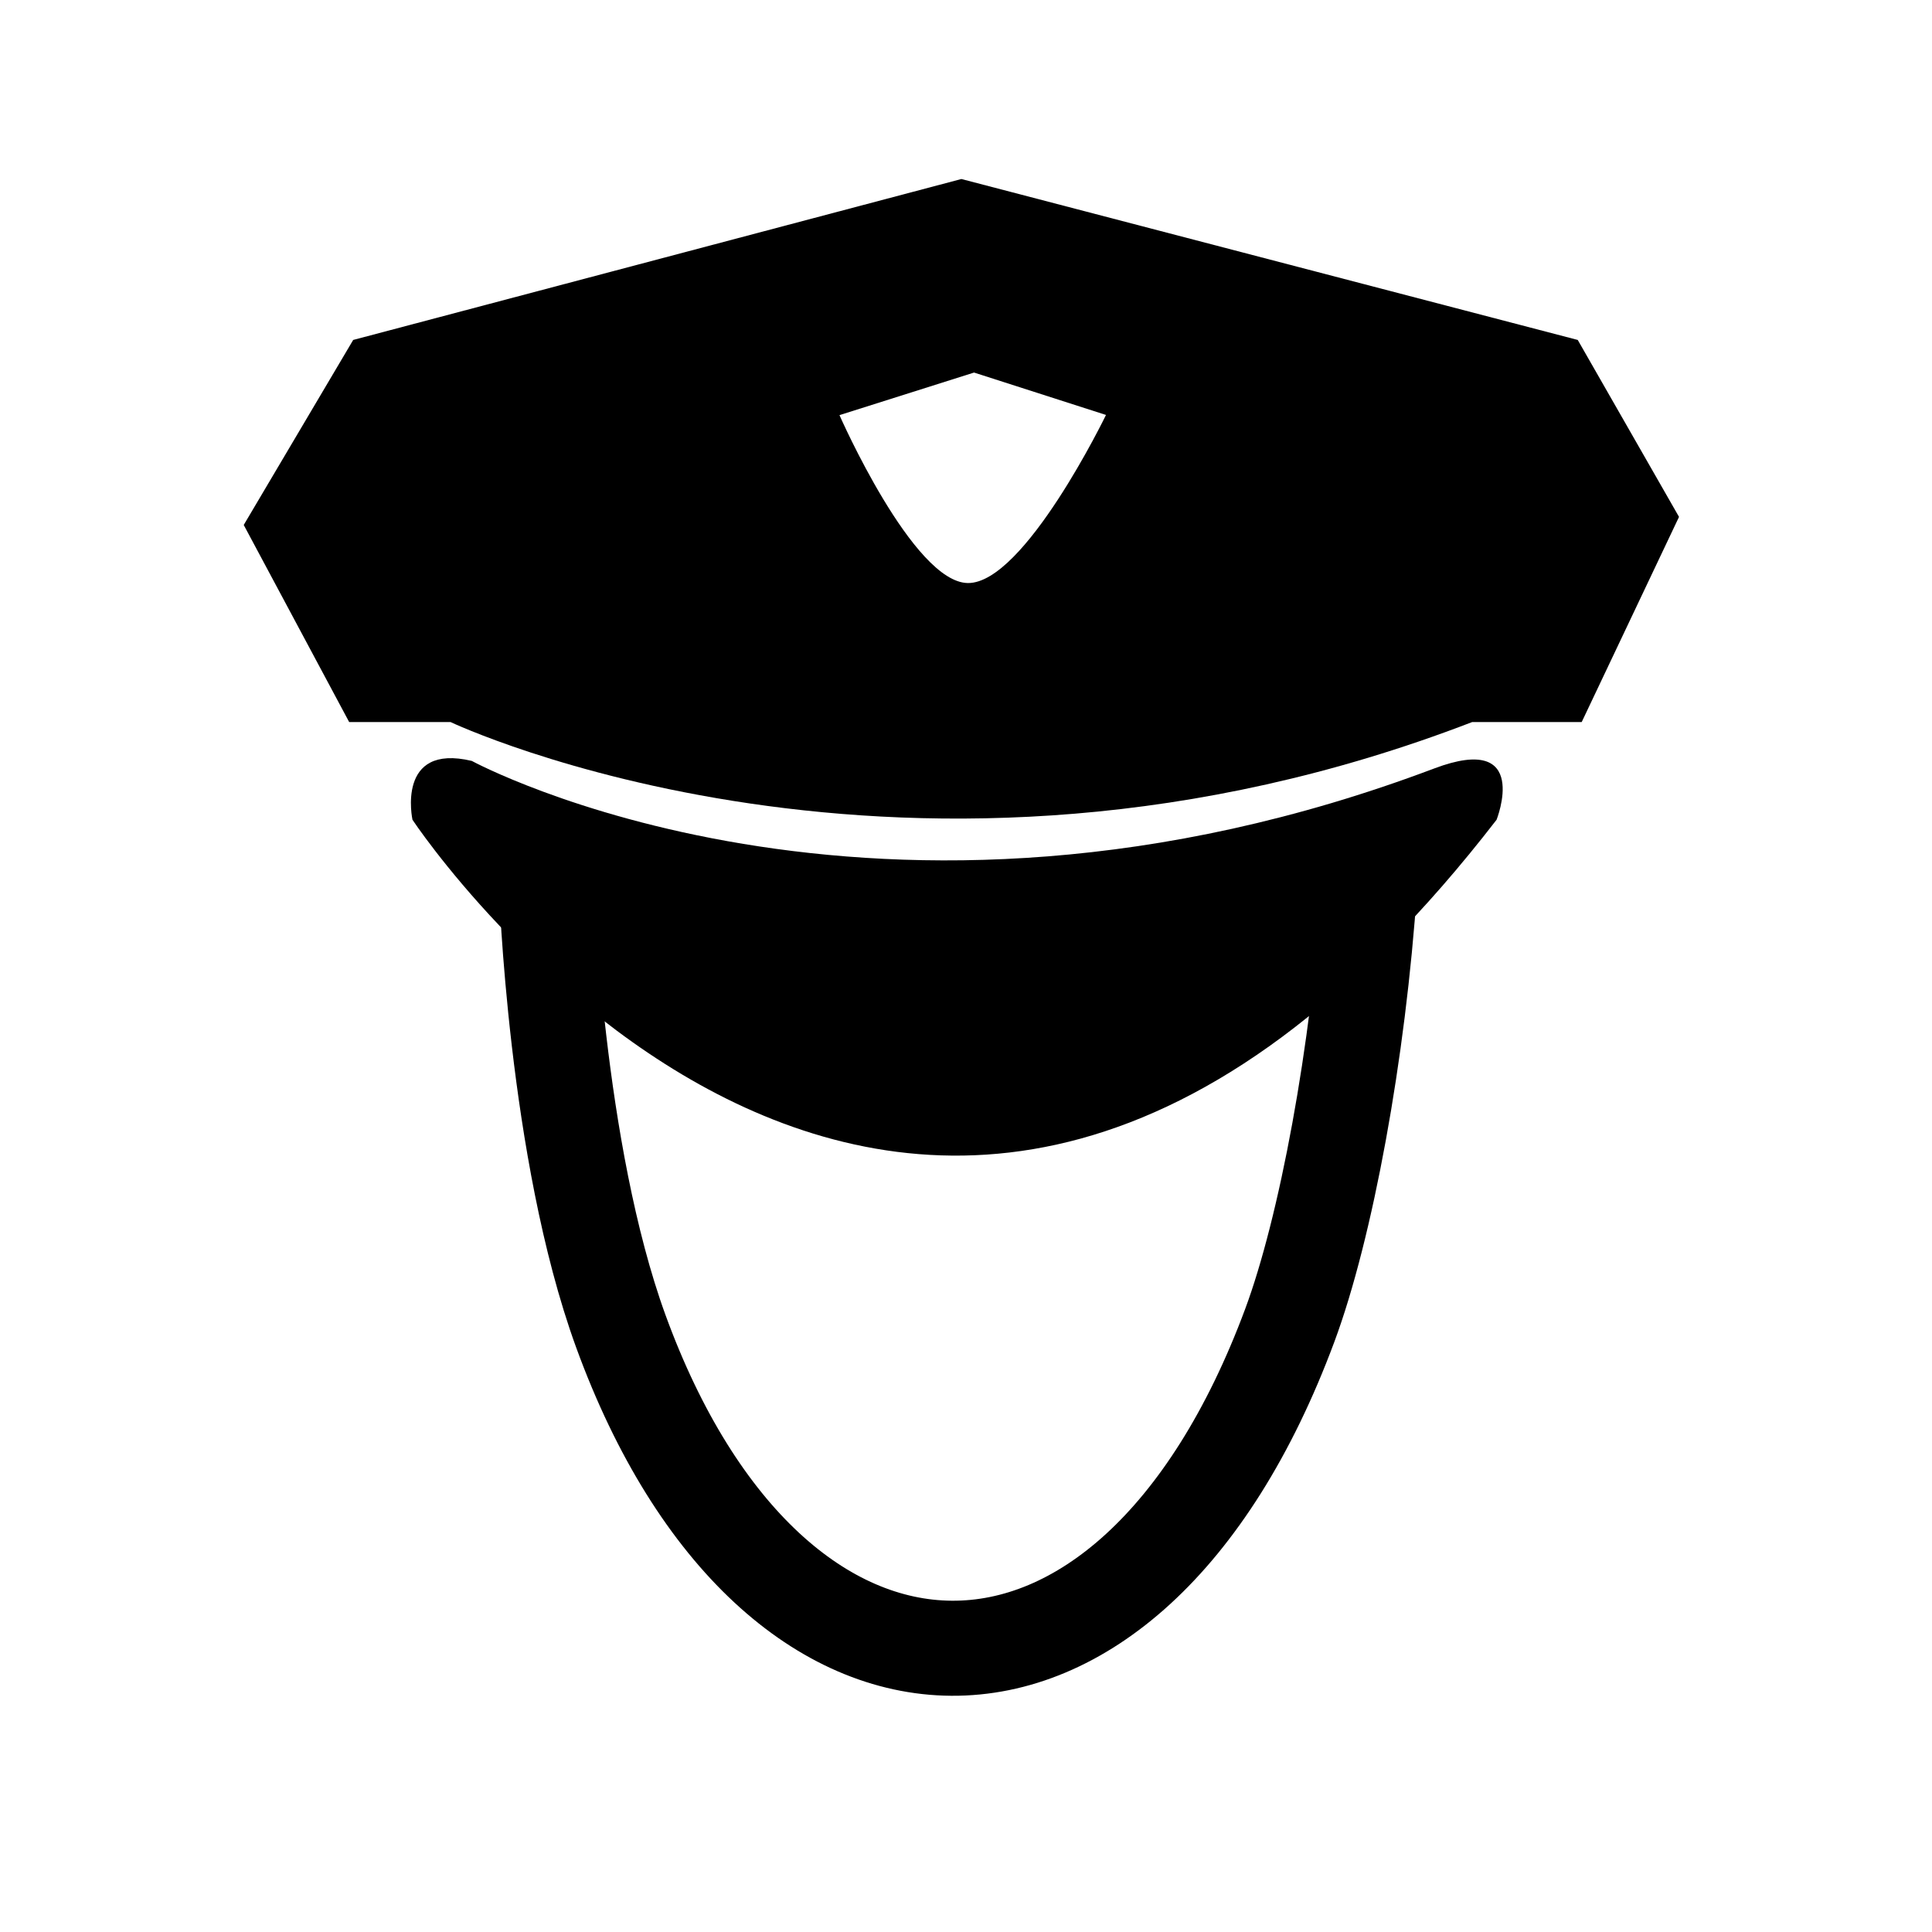
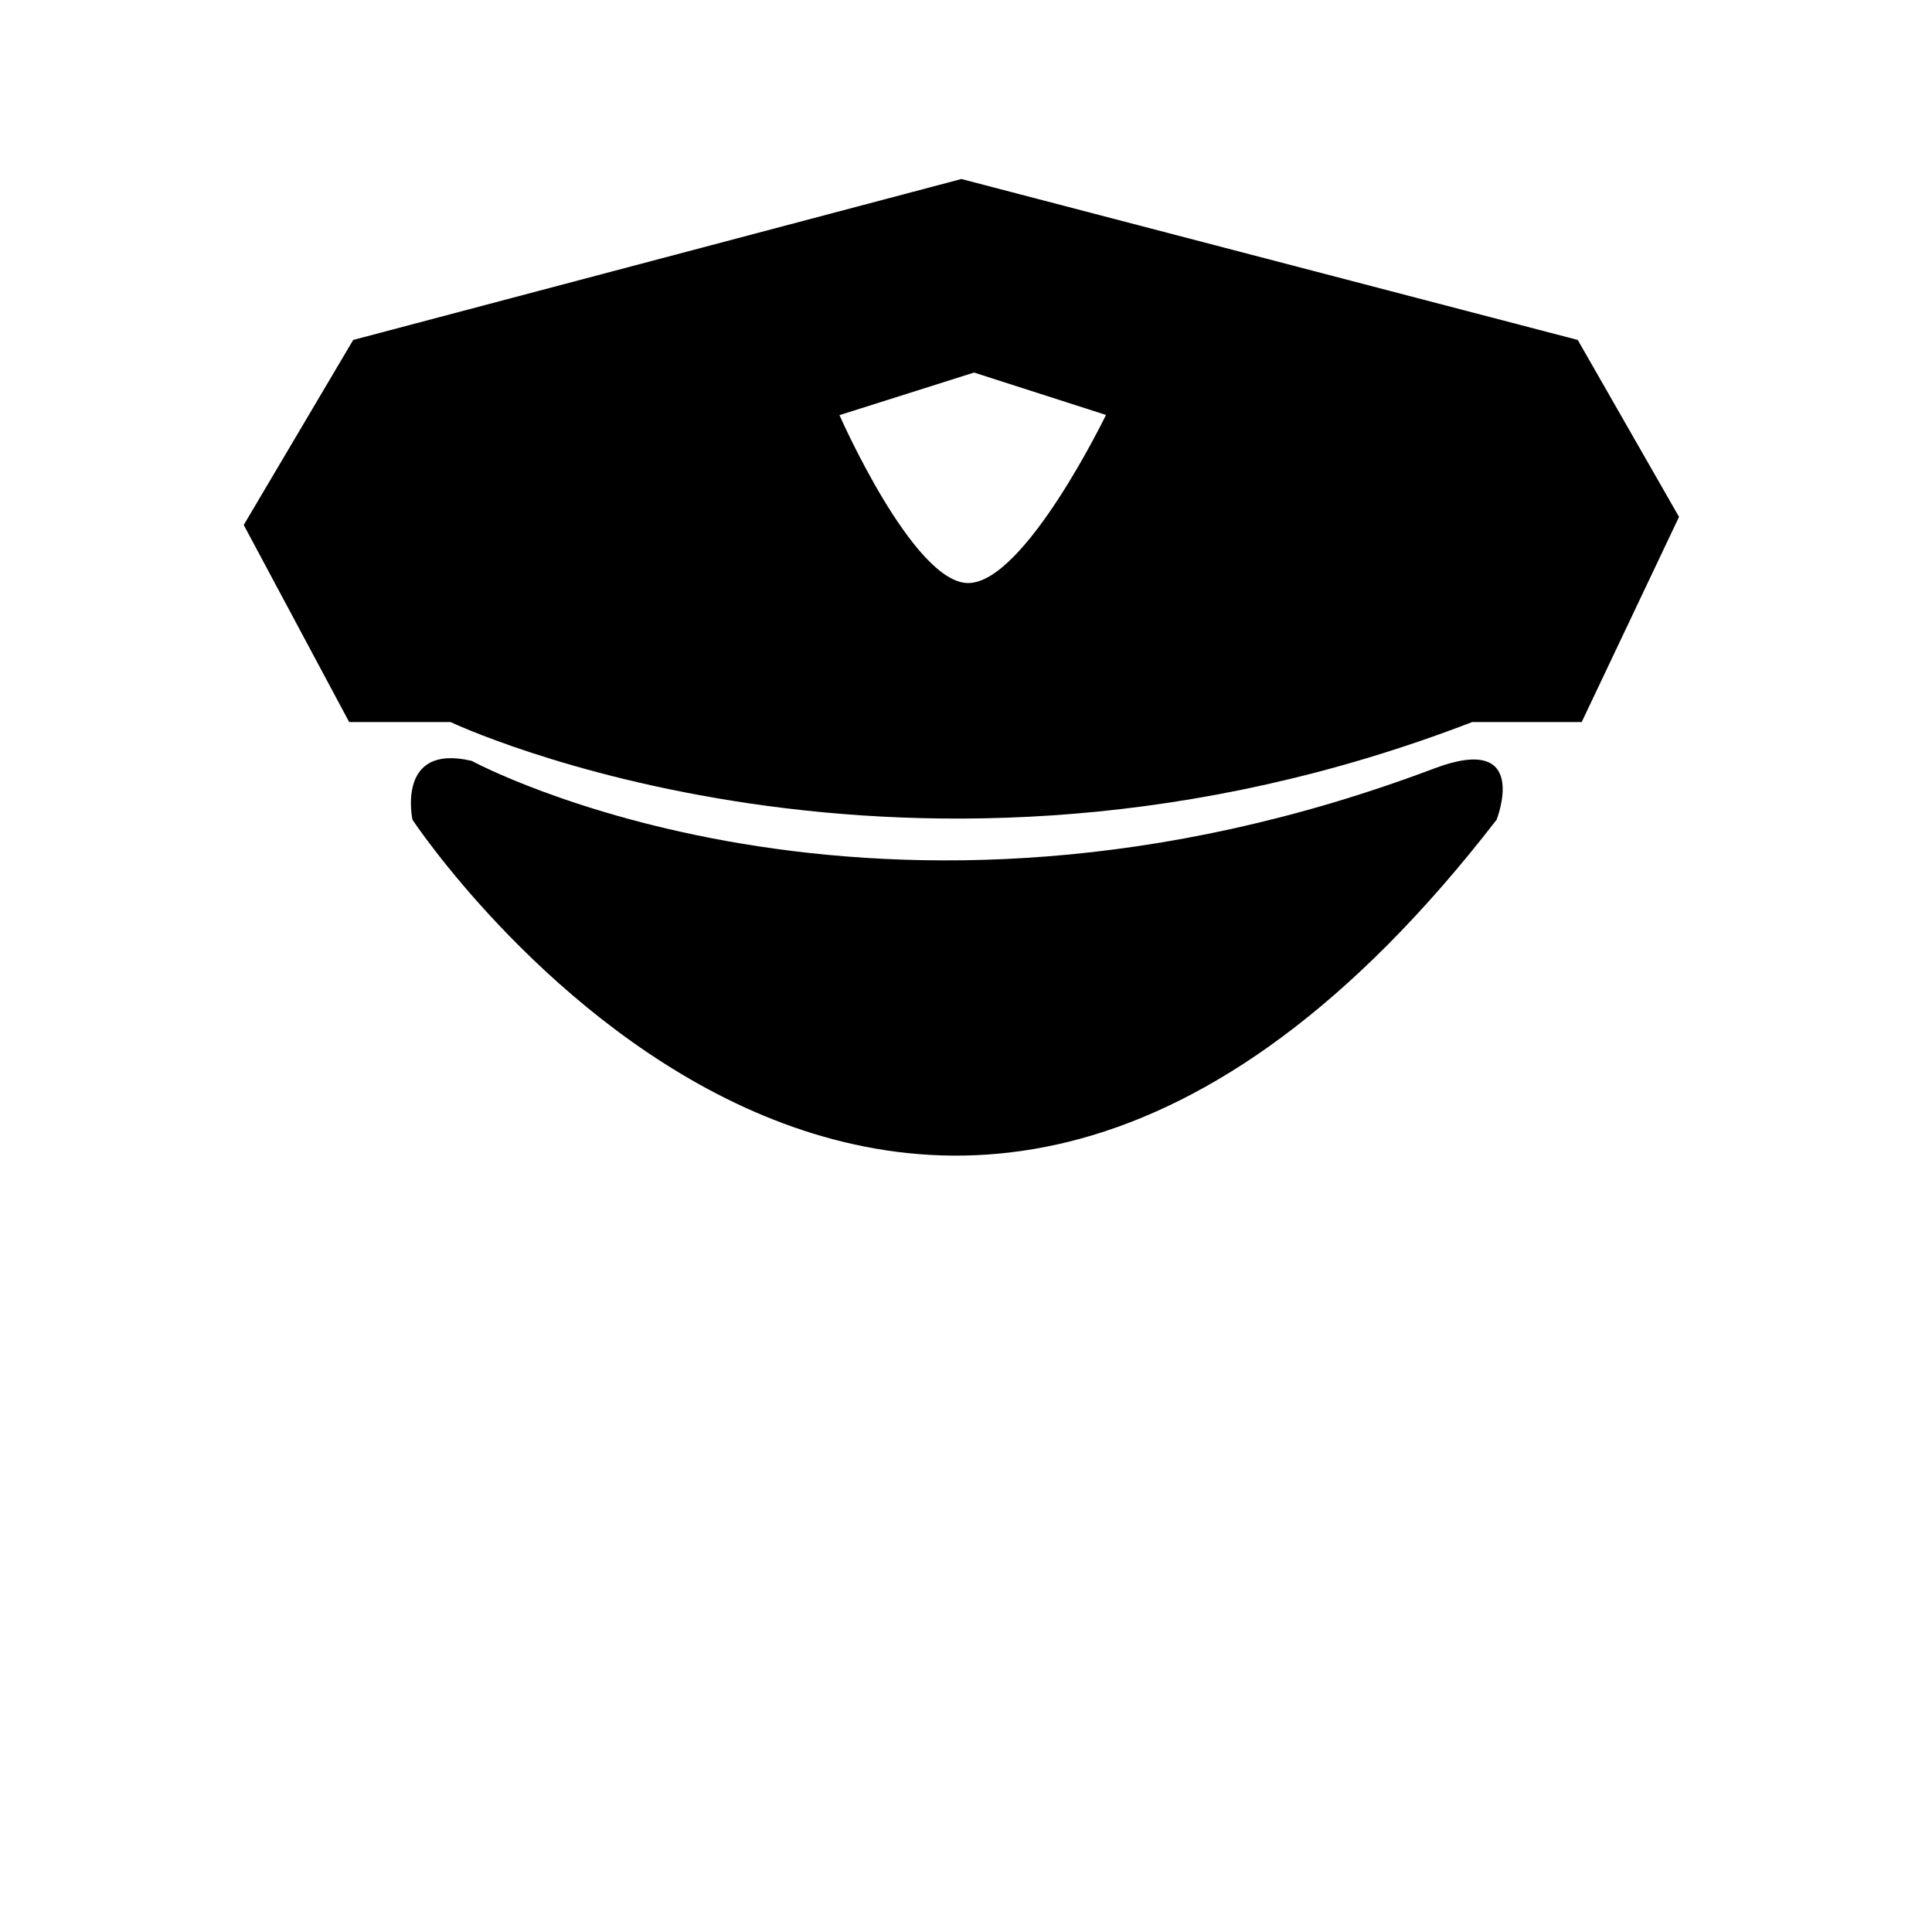
<svg xmlns="http://www.w3.org/2000/svg" width="800px" height="800px" version="1.1" viewBox="144 144 512 512">
  <defs>
    <clipPath id="a">
-       <path d="m148.09 148.09h503.81v503.81h-503.81z" />
-     </clipPath>
+       </clipPath>
  </defs>
  <path d="m524.09 347.65c25.785-9.734 16.52 13.594 16.52 13.594-154.73 200.27-287.3 0-287.3 0s-4.43-20.383 15.719-15.594c-0.004 0.004 106.78 57.961 255.06 2z" />
  <g clip-path="url(#a)">
    <path transform="matrix(5.038 0 0 5.038 148.09 148.09)" d="m27.934 45.739c0-0.003 0.459 13.995 3.908 23.466 7.997 21.962 26.664 22.629 35.19-0.295 1.901-5.113 3.616-14.335 4.206-23.171" fill="none" stroke="#000000" stroke-miterlimit="10" stroke-width="5" />
  </g>
  <path d="m562.12 234.09-163.34-42.648-161.18 42.648-29.008 49.031 27.941 52.227h26.859c-0.004 0 121.45 57.566 270.76 0h29.016l25.789-54.367zm-161.59 64.422c-14.547-0.082-34.059-44.496-34.059-44.496l35.664-11.285 34.965 11.234c-0.004 0.004-21.59 44.629-36.57 44.547z" />
</svg>